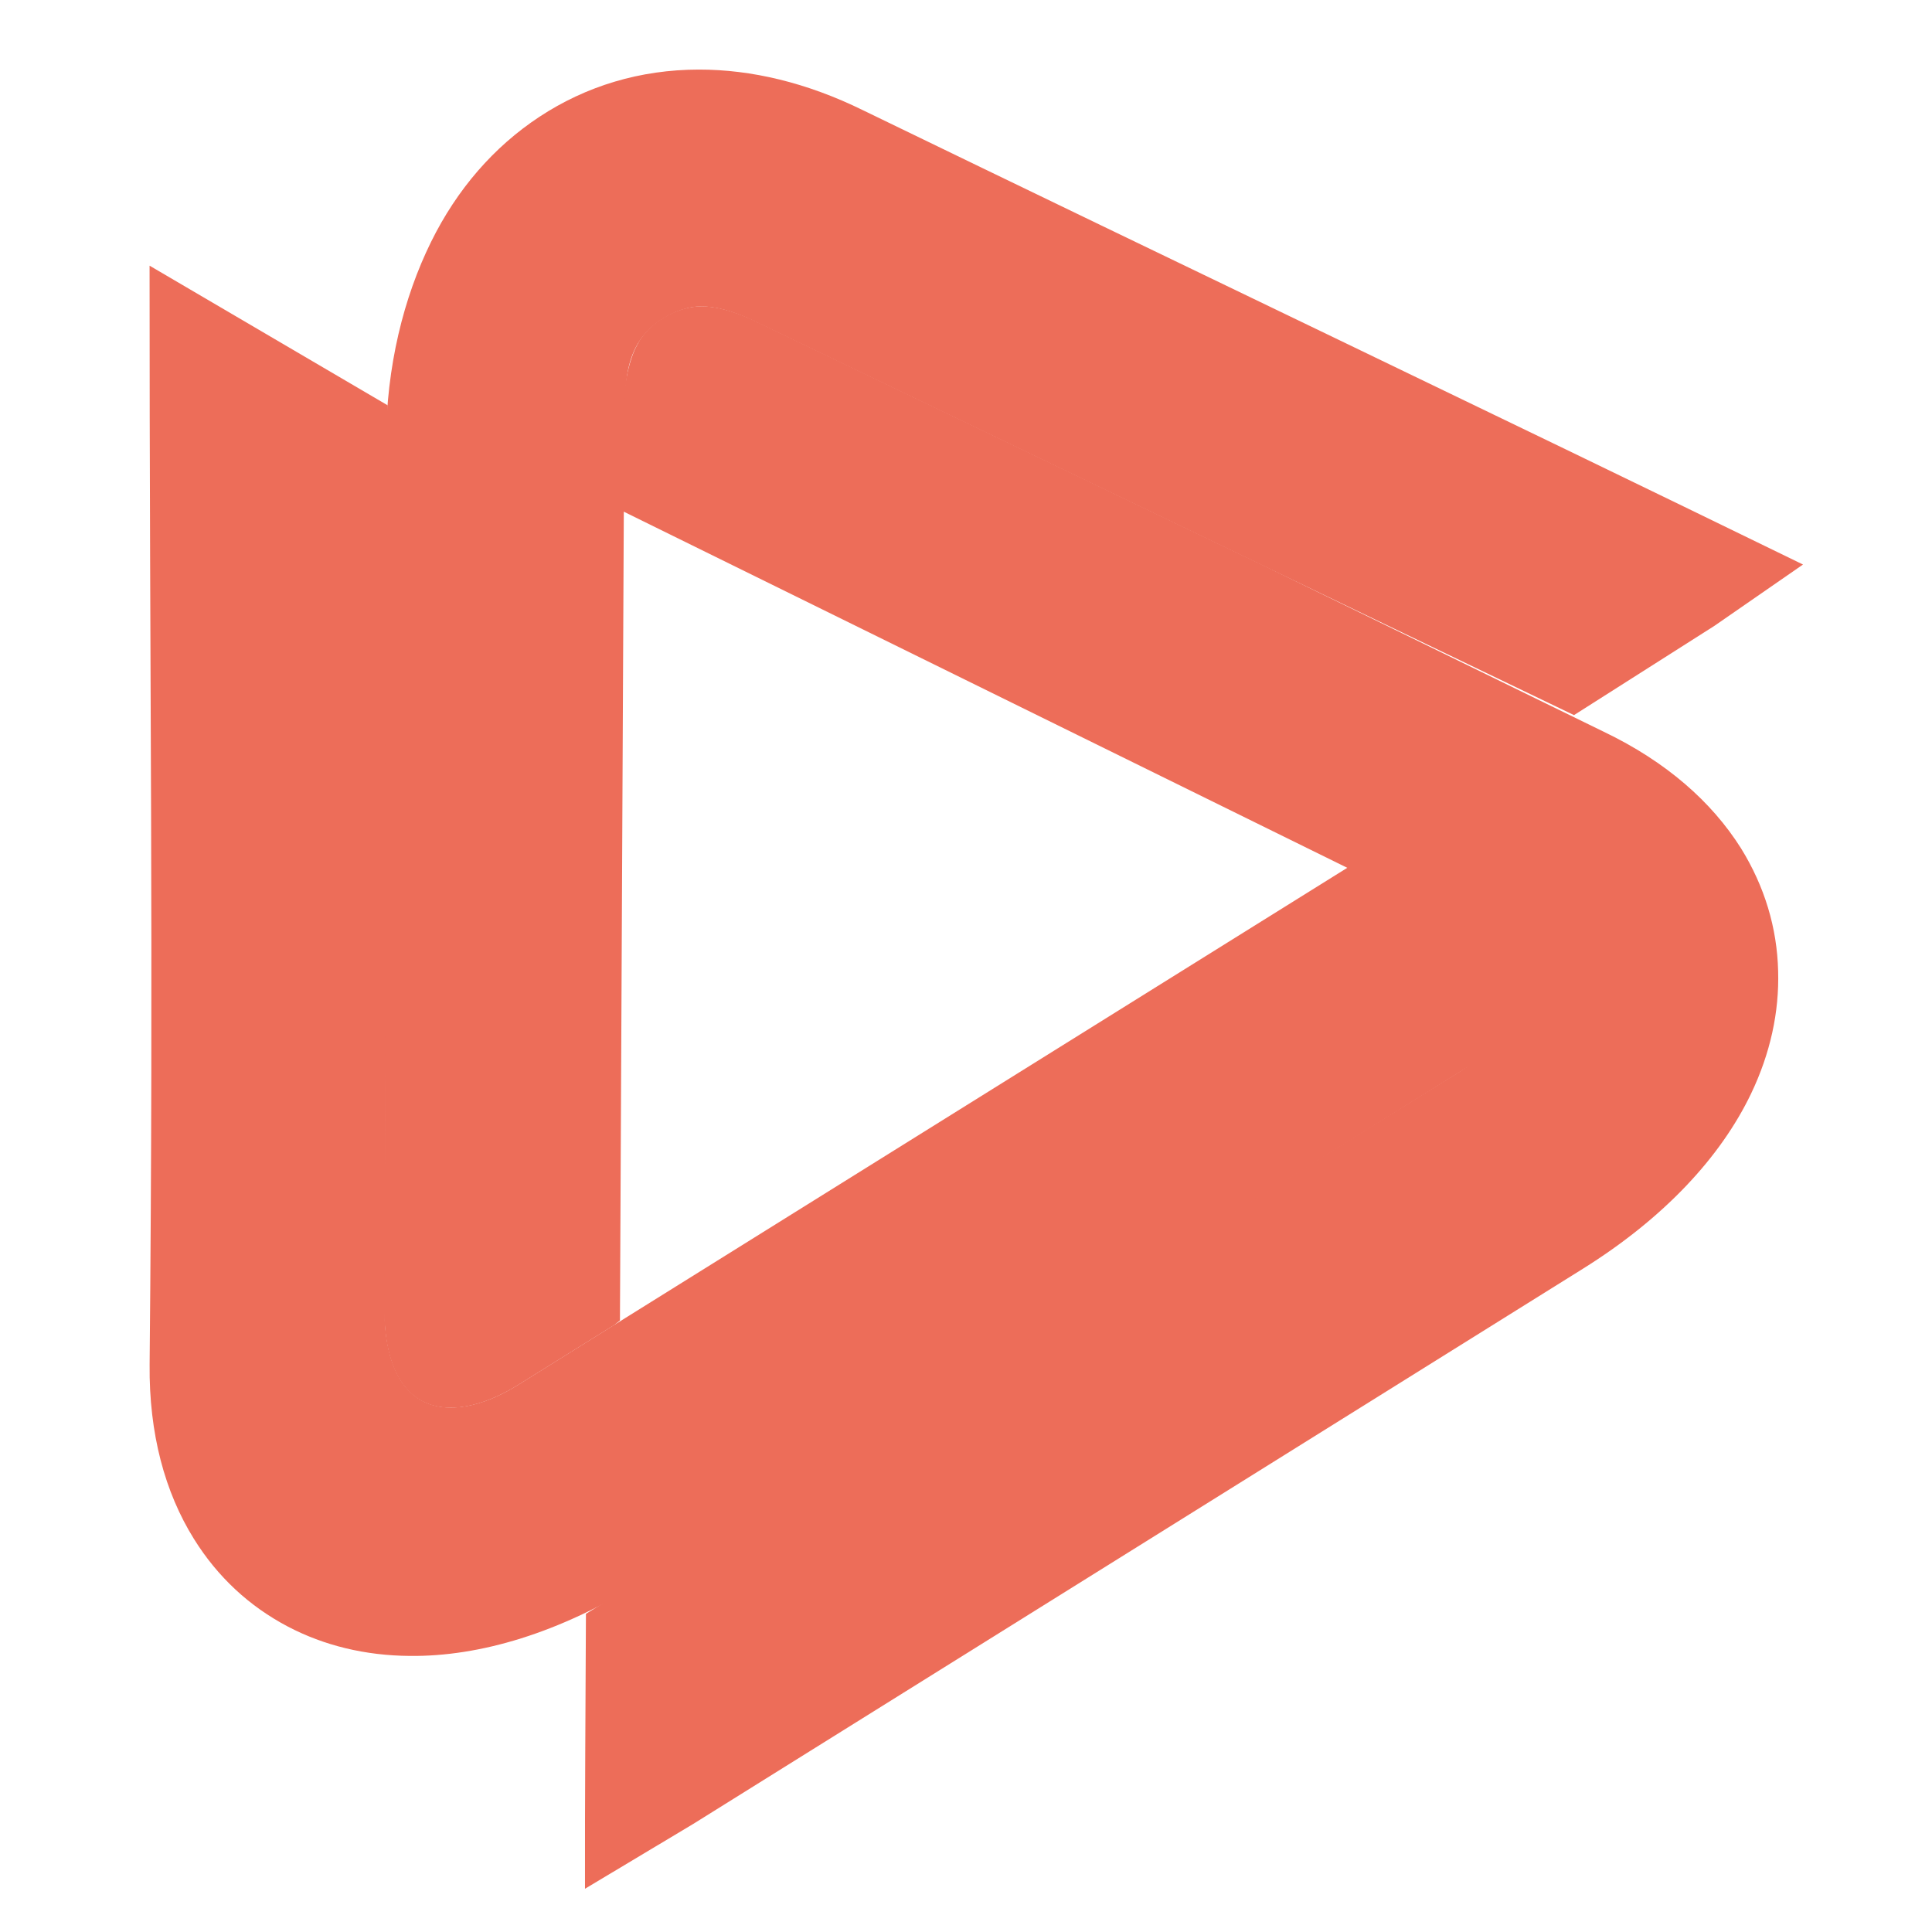
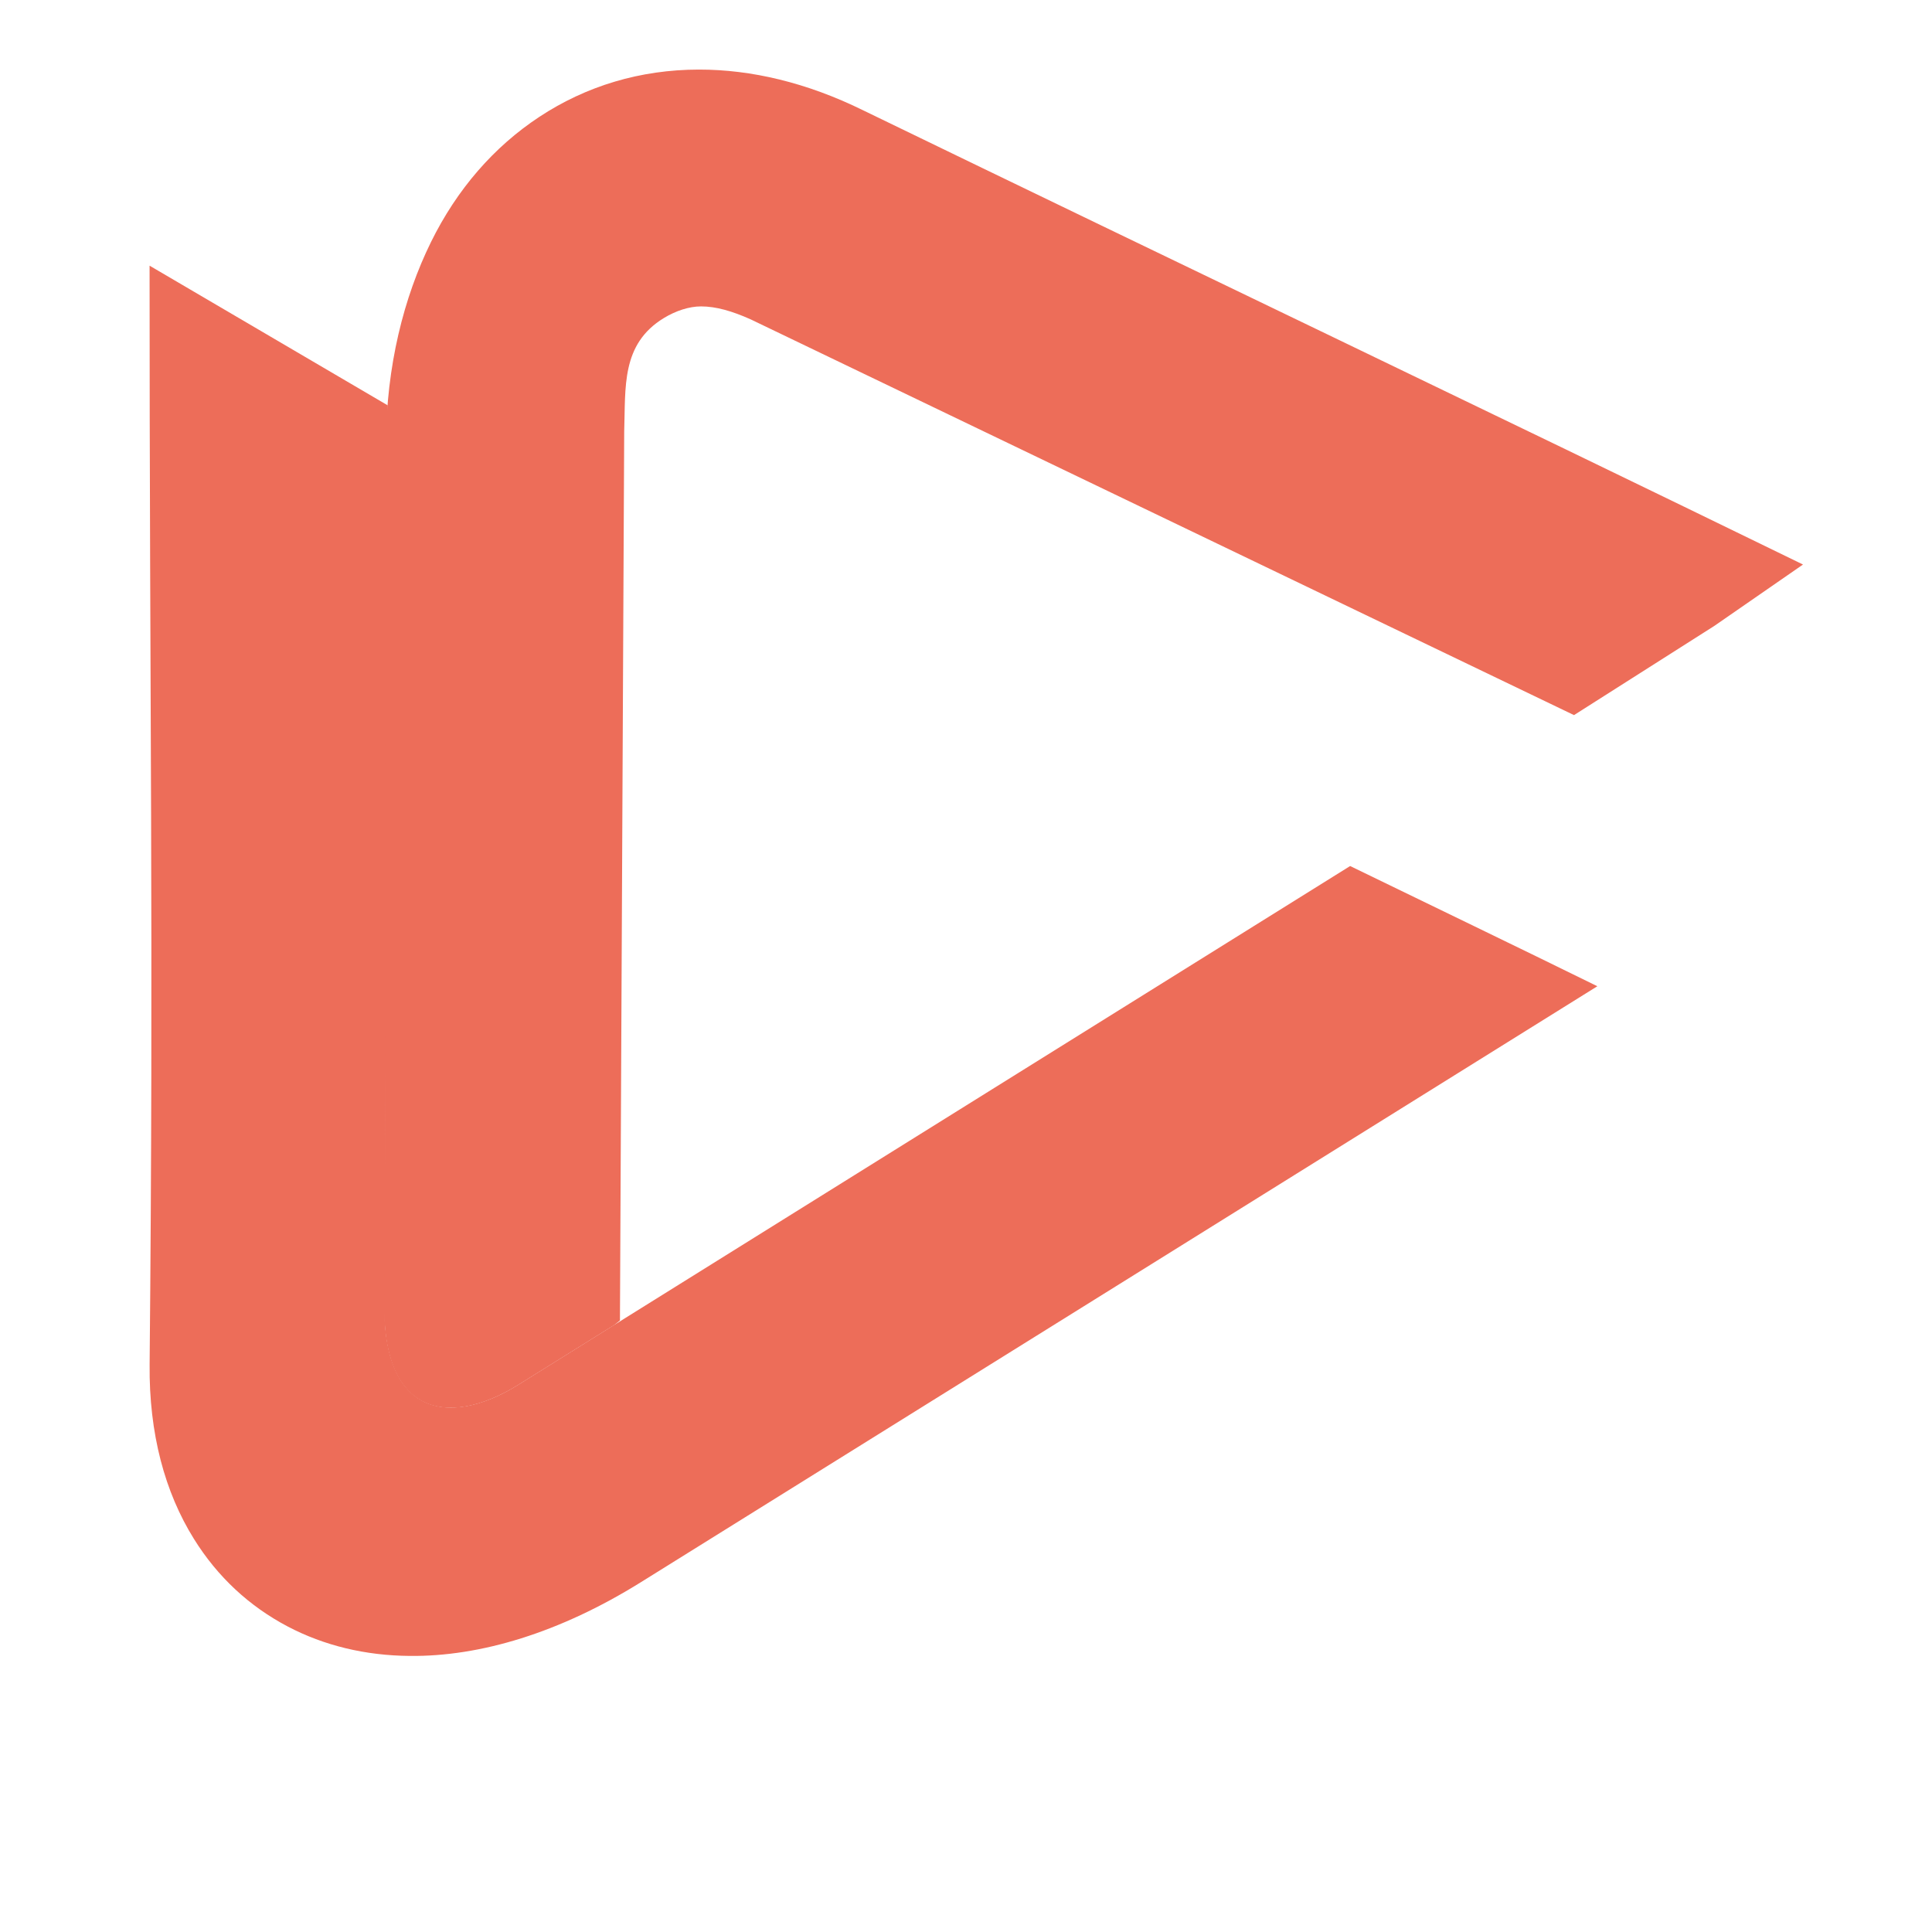
<svg xmlns="http://www.w3.org/2000/svg" version="1.1" id="Calque_1" x="0px" y="0px" width="86px" height="86px" viewBox="0 0 86 86" enable-background="new 0 0 86 86" xml:space="preserve">
  <path fill="#ED6D59" d="M71.104,43.901c-3.652-1.796-7.383-3.589-11.005-5.351L23.066,61.643c-1.553,0.97-3.158,1.331-4.305,0.695  c-0.897-0.5-1.521-1.61-1.631-3.505l0.131-40.788L6.658,11.826C6.655,30.905,6.841,41.734,6.66,60.745  c-0.03,3.071,0.68,5.683,1.972,7.756c1.056,1.698,2.469,3.002,4.177,3.901c1.615,0.848,3.445,1.293,5.429,1.309  c3.124,0.034,6.67-1.024,10.302-3.289C42.72,61.586,56.918,52.747,71.104,43.901L71.104,43.901z" />
-   <path fill="#ED6D59" d="M26.04,84.075c-0.008-4.074,0.026-8.214,0.042-12.238L64.98,47.701c1.557-0.968,2.583-2.248,2.513-3.561  c-0.049-1.025-0.771-2.07-2.429-3.004L27.688,22.738l0.082-4.762c0.014-0.96,0.256-2.024,0.594-2.623  c0.48-0.977,1.768-1.719,2.856-1.719c0.658,0,1.382,0.204,2.218,0.574L56.219,25.16l15.176,7.416  c2.766,1.325,4.798,3.112,6.104,5.186c1.048,1.694,1.606,3.539,1.652,5.464c0.053,1.826-0.349,3.665-1.203,5.452  c-1.352,2.823-3.865,5.537-7.496,7.804c-14.177,8.844-25.416,15.866-39.601,24.712L26.04,84.075z" />
  <g>
    <path fill="#ED6D59" d="M80.258,25.129c-14.321-6.982-27.504-13.266-41.839-20.22c-2.504-1.232-4.976-1.815-7.312-1.812   c-2.611,0.003-5.014,0.731-7.1,2.105c-2.018,1.331-3.661,3.215-4.821,5.569c-1.216,2.472-1.985,5.514-2.008,8.947l-0.057,39.126   c0.108,1.895,0.73,3,1.625,3.5c1.15,0.636,2.751,0.279,4.308-0.69l4.292-2.676l0.25-0.197l0.189-39.569   c0.067-1.972-0.147-3.894,1.771-5.058c0.52-0.316,1.115-0.515,1.65-0.515c0.661,0,1.382,0.206,2.215,0.58l36.643,17.613   l6.247-3.971L80.258,25.129z" />
  </g>
</svg>